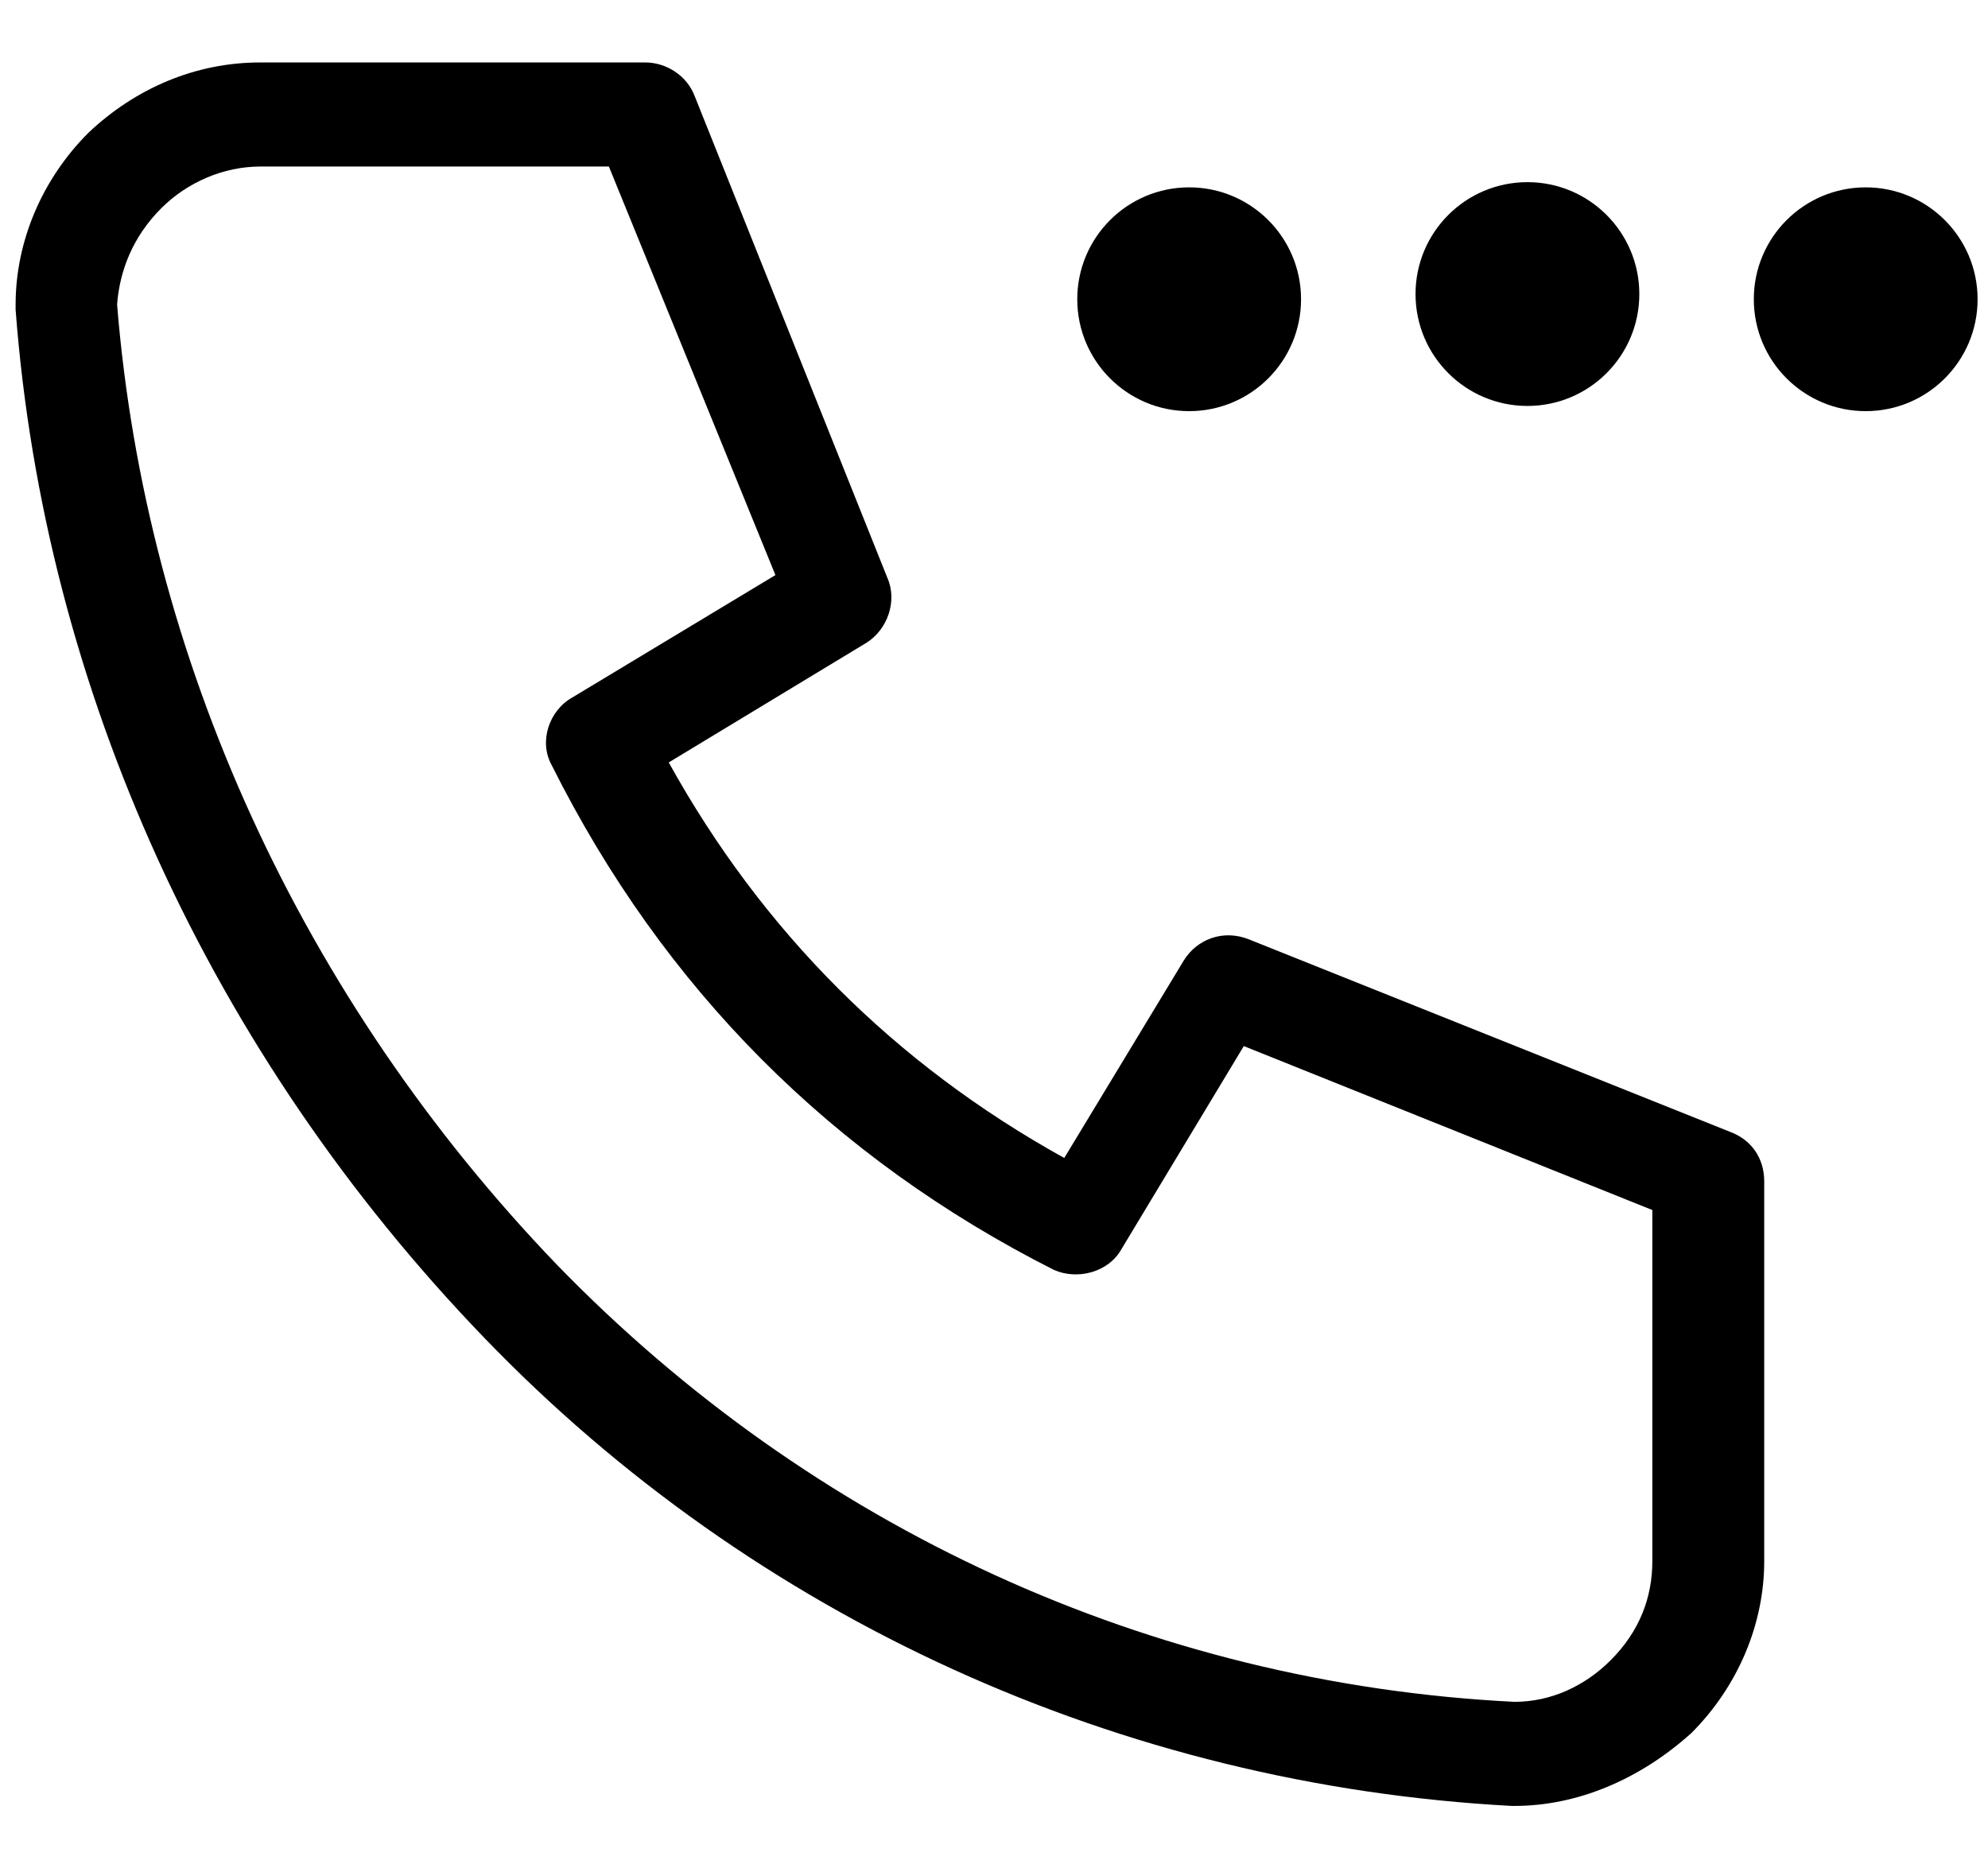
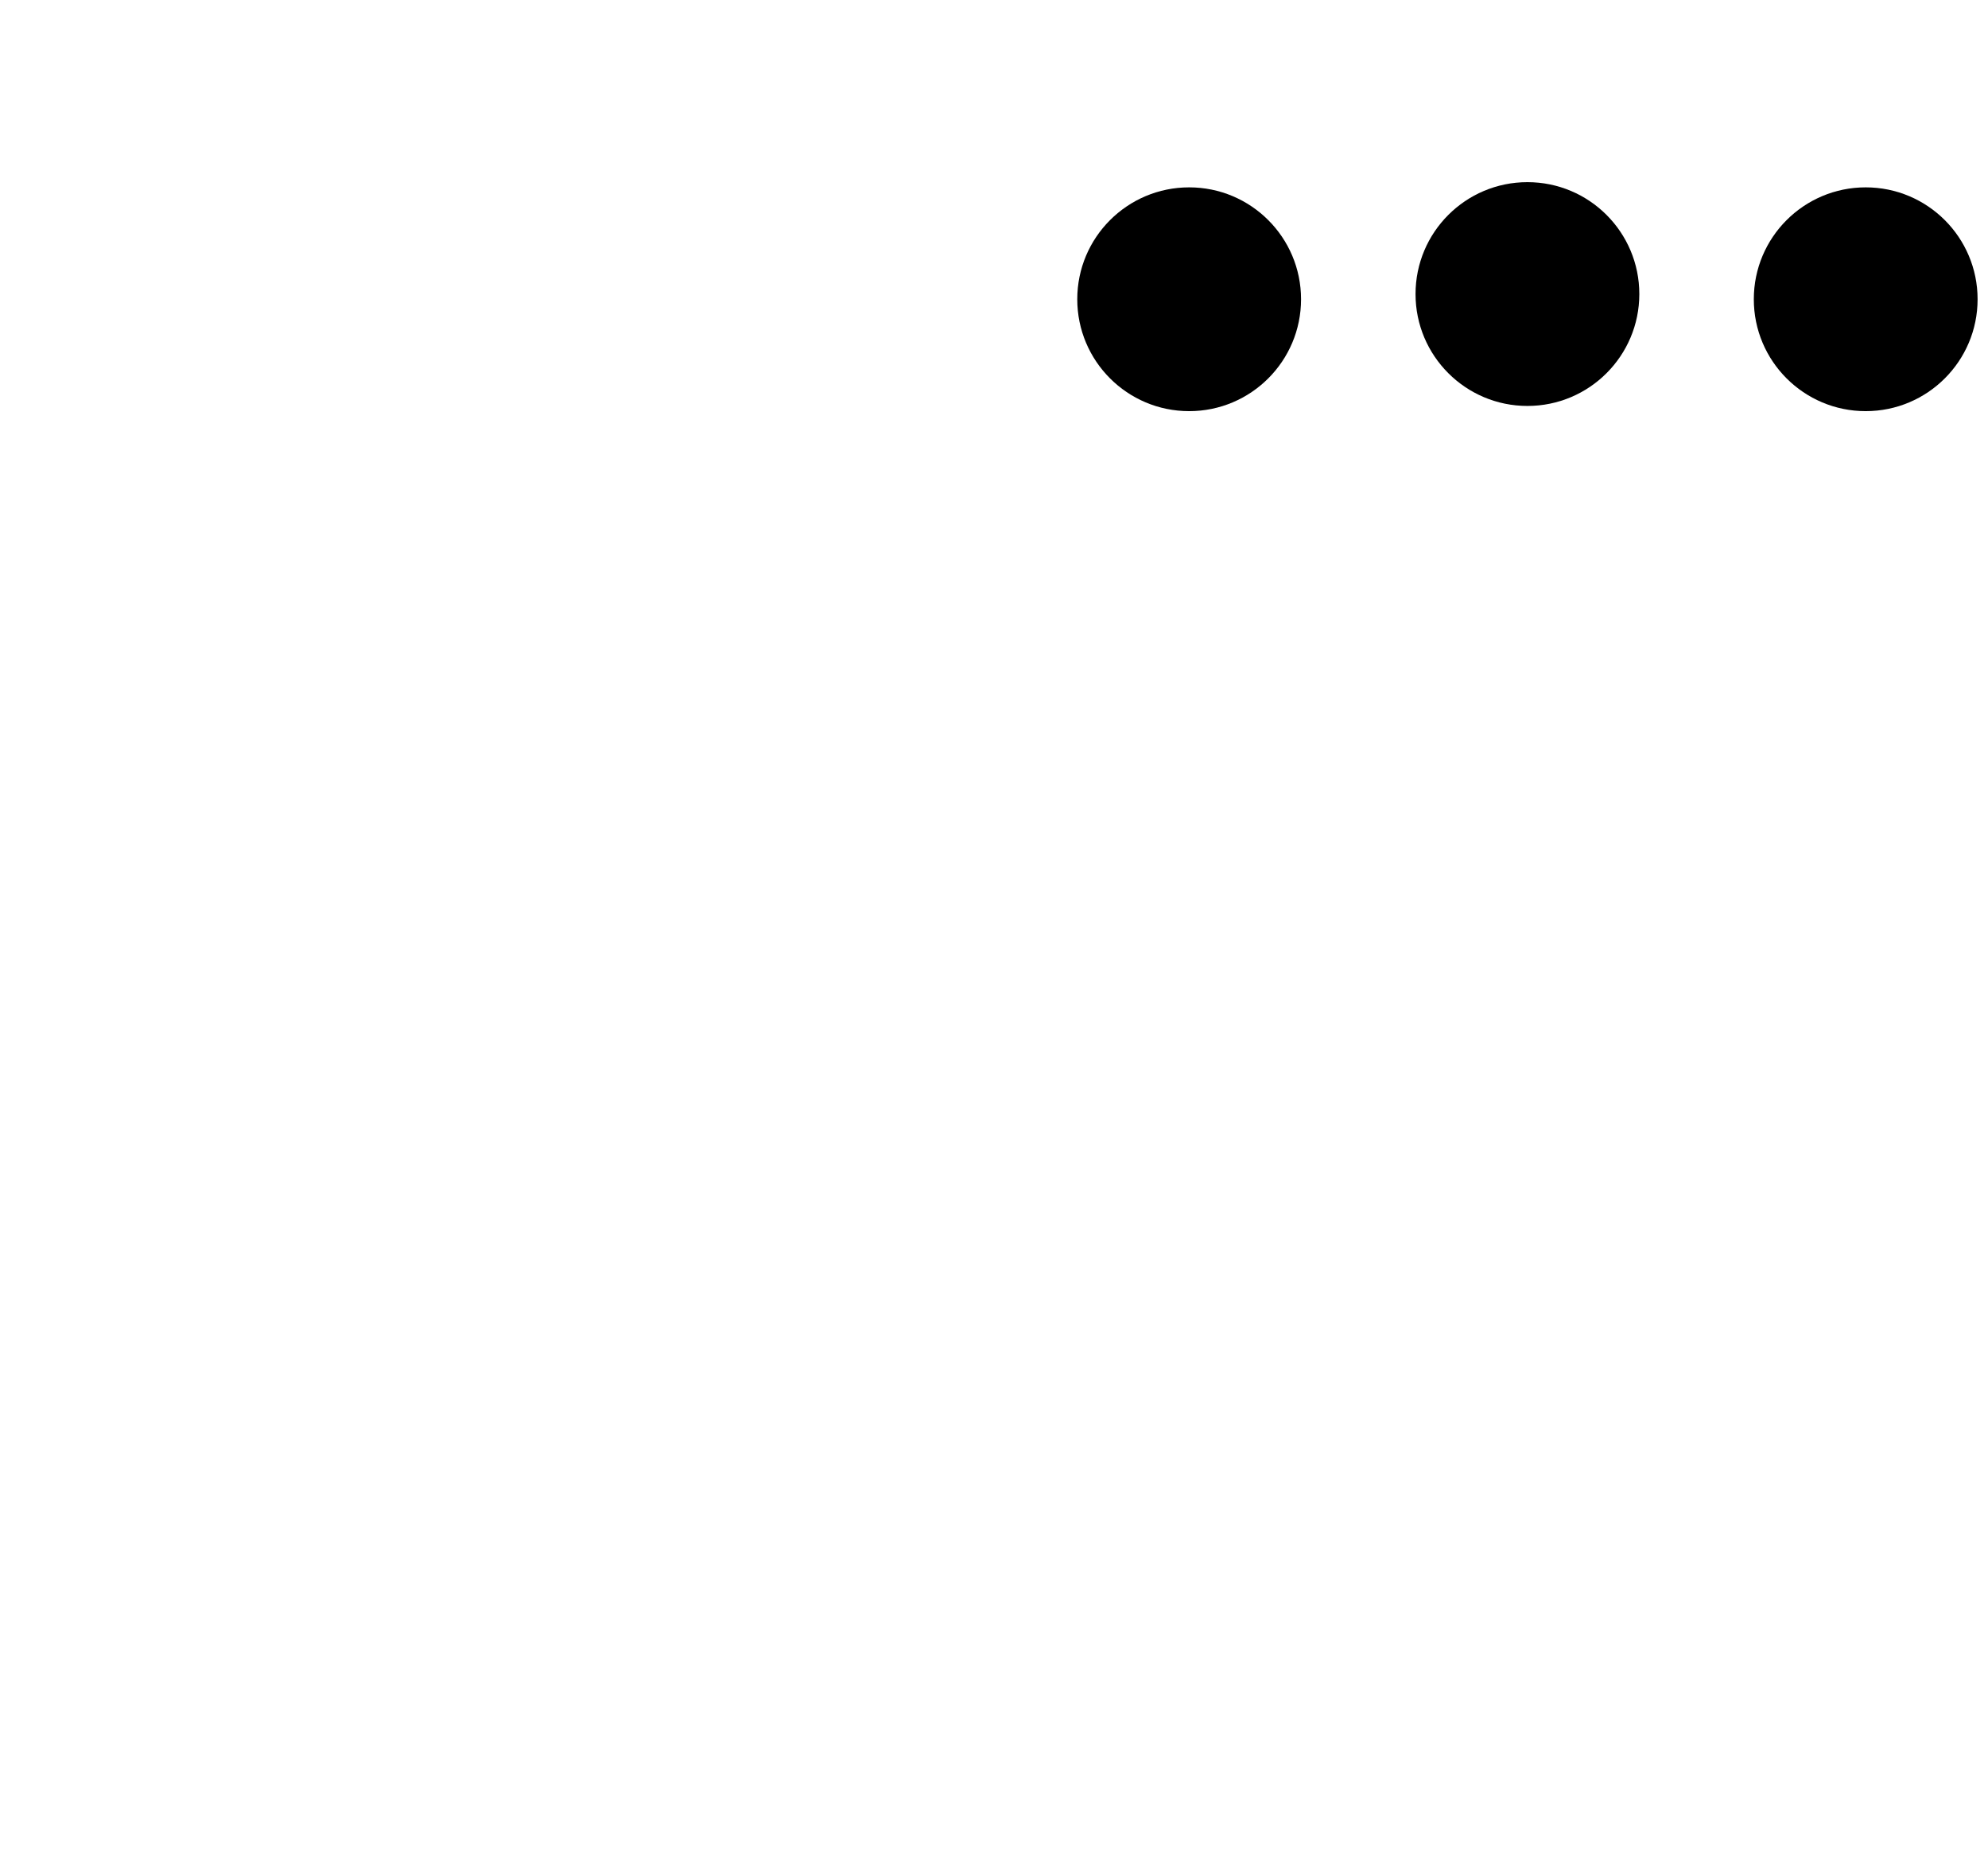
<svg xmlns="http://www.w3.org/2000/svg" version="1.1" id="Layer_1" x="0px" y="0px" viewBox="0 0 76.4 71.8" style="enable-background:new 0 0 76.4 71.8;" xml:space="preserve">
  <g>
-     <path d="M58.2,69.4c0,0-0.1,0-0.1,0c-15-0.8-29.1-7.2-39.5-18C8.1,40.5,1.7,26.5,0.6,11.9c0-0.1,0-0.1,0-0.2c0-2.4,1-4.8,2.8-6.6   C5.2,3.4,7.5,2.4,10,2.4h14.8c0.8,0,1.6,0.5,1.9,1.3l7.4,18.5c0.4,0.9,0,2-0.8,2.5l-7.6,4.6c3.6,6.5,8.7,11.6,15.2,15.2l4.6-7.6   c0.5-0.8,1.5-1.2,2.5-0.8l18.5,7.4c0.8,0.3,1.3,1,1.3,1.9V60c0,2.4-1,4.8-2.8,6.6C63,68.4,60.6,69.4,58.2,69.4z M4.5,11.7   c1.1,13.6,7.1,26.7,16.9,36.9c9.8,10.1,22.8,16.1,36.8,16.8c1.4,0,2.7-0.6,3.7-1.6c1.1-1.1,1.6-2.4,1.6-3.8V46.5l-15.7-6.3   l-4.7,7.8c-0.5,0.9-1.7,1.2-2.6,0.8C32,44.5,25.5,38,21.2,29.4c-0.5-0.9-0.1-2.1,0.8-2.6l7.8-4.7L23.4,6.4H10C8.6,6.4,7.2,7,6.2,8   C5.1,9.1,4.6,10.4,4.5,11.7z" />
    <g>
      <g>
        <circle cx="45.7" cy="11.5" r="4.3" />
        <circle cx="71.7" cy="11.5" r="4.3" />
      </g>
      <circle cx="58.7" cy="11.3" r="4.3" />
    </g>
  </g>
</svg>